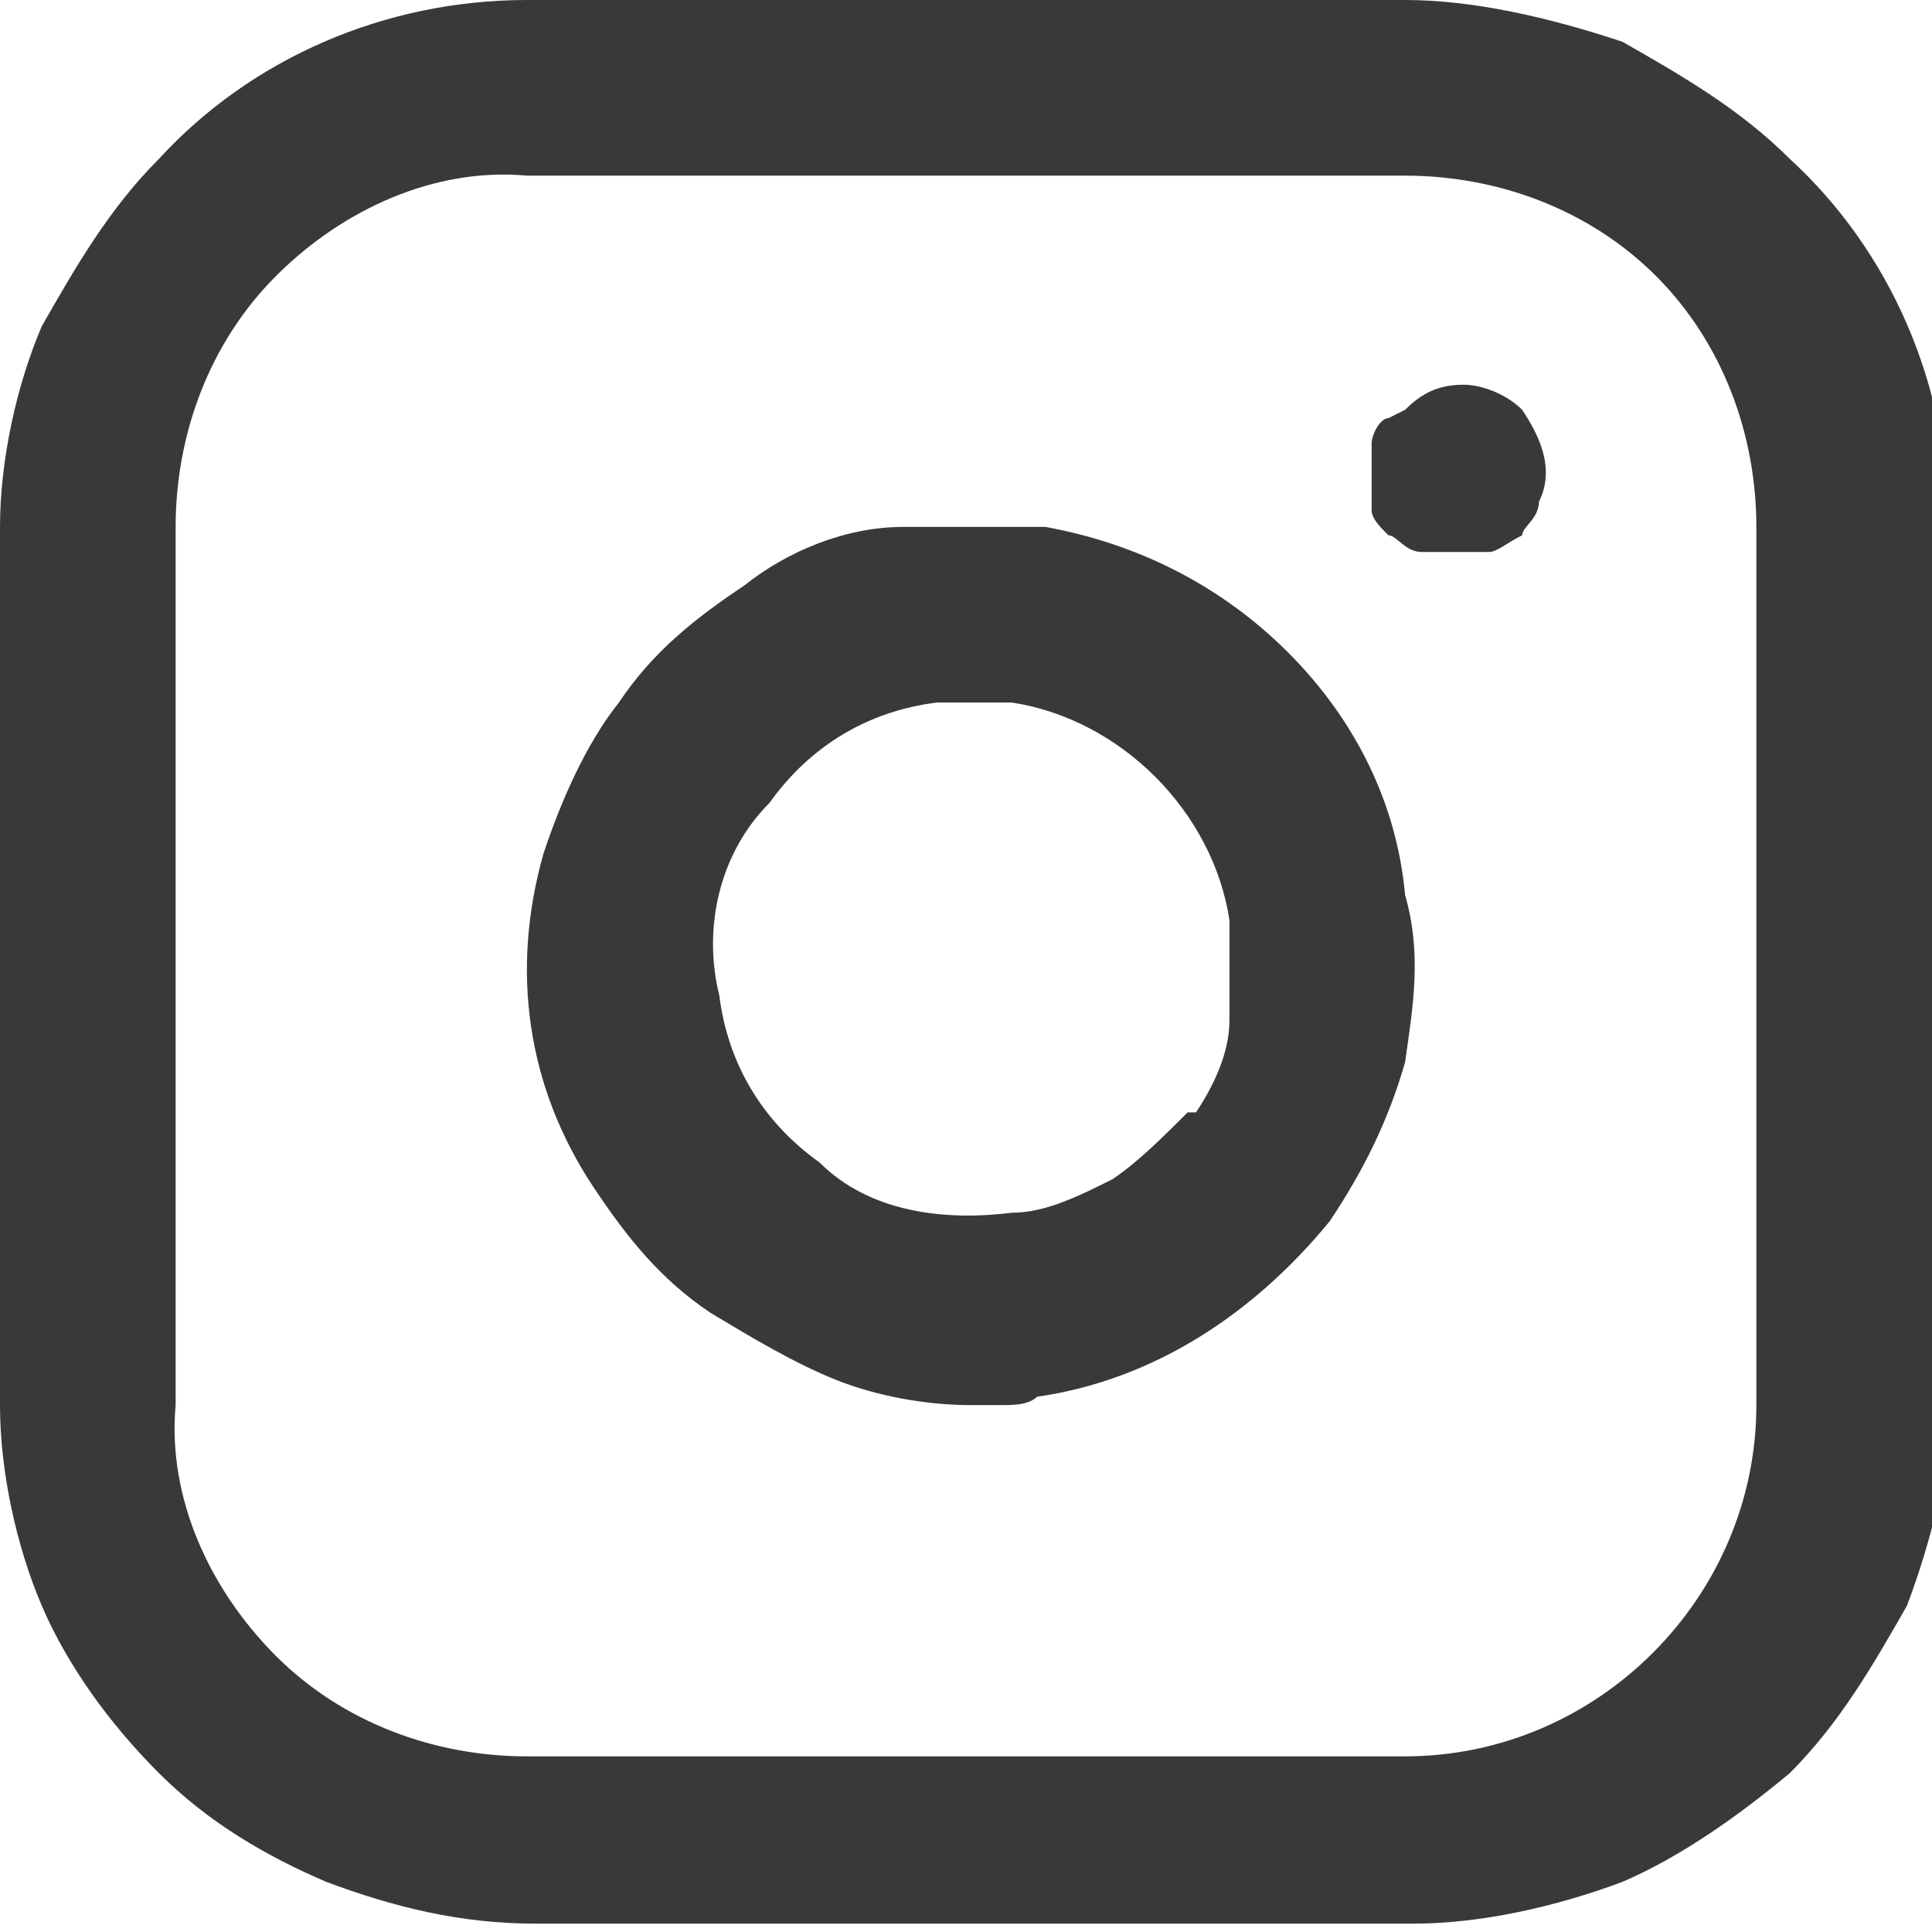
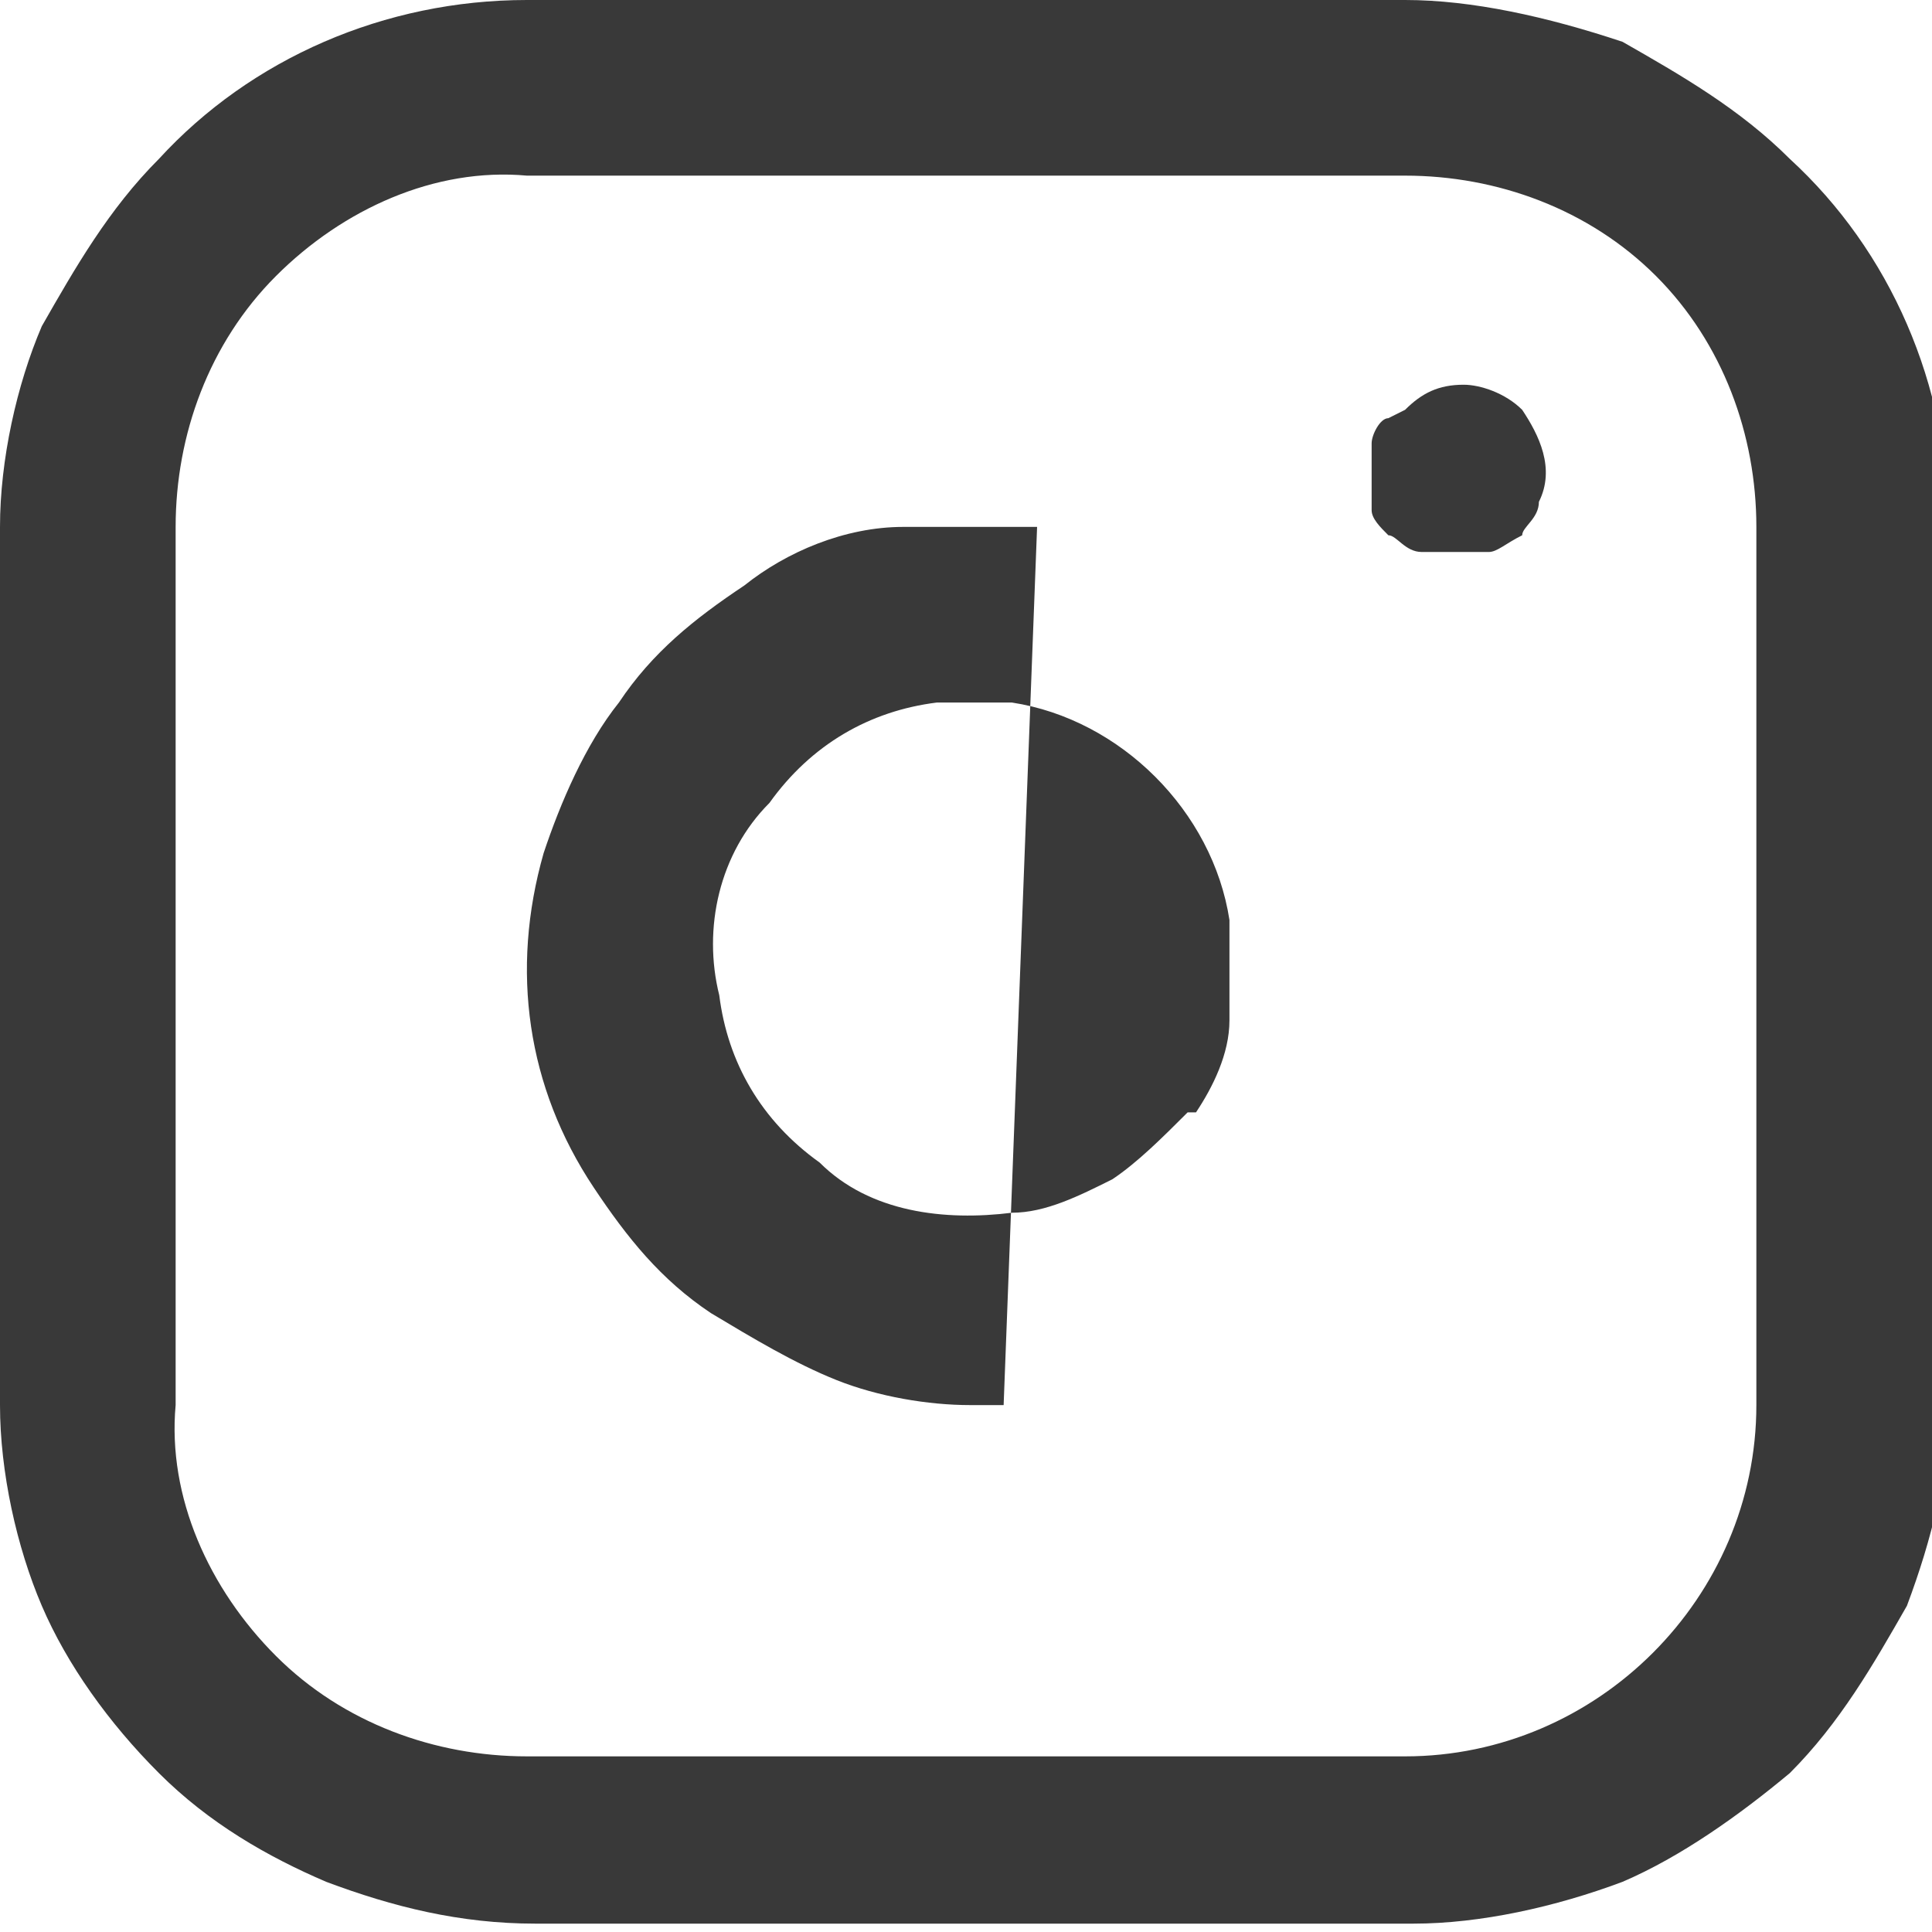
<svg xmlns="http://www.w3.org/2000/svg" id="_レイヤー_1" data-name="レイヤー_1" version="1.1" viewBox="0 0 23.1 23.1">
  <defs>
    <style>
      .st0 {
        fill: #393939;
      }
    </style>
  </defs>
-   <path class="st0" d="M16.6,5c-.1,0-.2.2-.2.3,0,.1,0,.3,0,.4,0,.1,0,.3,0,.4,0,.1.1.2.2.3.1,0,.2.2.4.2.1,0,.2,0,.4,0,.1,0,.3,0,.4,0,.1,0,.2-.1.4-.2,0-.1.2-.2.2-.4.2-.4,0-.8-.2-1.1-.2-.2-.5-.3-.7-.3-.3,0-.5.1-.7.3ZM14.2,13.3c-.3.3-.6.6-.9.8-.4.2-.8.4-1.2.4-.8.1-1.7,0-2.3-.6-.7-.5-1.1-1.2-1.2-2-.2-.8,0-1.7.6-2.3.5-.7,1.2-1.1,2-1.2h.9c1.3.2,2.4,1.3,2.6,2.6,0,.4,0,.8,0,1.2,0,.4-.2.8-.4,1.1h0ZM12.4,6.3c-.3,0-.5,0-.8,0-.3,0-.5,0-.8,0-.7,0-1.4.3-1.9.7-.6.4-1.1.8-1.5,1.4-.4.5-.7,1.2-.9,1.8-.4,1.4-.2,2.8.6,4,.4.6.8,1.1,1.4,1.5.5.3,1,.6,1.5.8.5.2,1.1.3,1.6.3h.4c.1,0,.3,0,.4-.1,1.4-.2,2.6-1,3.5-2.1.4-.6.7-1.2.9-1.9.1-.7.2-1.3,0-2-.1-1.1-.6-2.1-1.4-2.9-.8-.8-1.8-1.3-2.9-1.5ZM21,16.8c0,2.3-1.9,4.2-4.2,4.2,0,0,0,0,0,0H6.3c-1.1,0-2.2-.4-3-1.2-.8-.8-1.3-1.9-1.2-3V6.3c0-1.1.4-2.2,1.2-3,.8-.8,1.9-1.3,3-1.2h10.5c1.1,0,2.2.4,3,1.2.8.8,1.2,1.9,1.2,3v10.5ZM16.8,0H6.3c-1.7,0-3.3.7-4.4,1.9-.6.6-1,1.3-1.4,2C.2,4.6,0,5.5,0,6.3v10.5c0,.8.2,1.7.5,2.4.3.7.8,1.4,1.4,2,.6.6,1.3,1,2,1.3.8.3,1.6.5,2.5.5h10.5c.8,0,1.7-.2,2.5-.5.7-.3,1.4-.8,2-1.3.6-.6,1-1.3,1.4-2,.3-.8.5-1.6.5-2.4V6.3c0-1.7-.7-3.3-1.9-4.4-.6-.6-1.3-1-2-1.4C18.5.2,17.6,0,16.8,0Z" />
+   <path class="st0" d="M16.6,5c-.1,0-.2.2-.2.3,0,.1,0,.3,0,.4,0,.1,0,.3,0,.4,0,.1.1.2.2.3.1,0,.2.2.4.2.1,0,.2,0,.4,0,.1,0,.3,0,.4,0,.1,0,.2-.1.4-.2,0-.1.2-.2.2-.4.2-.4,0-.8-.2-1.1-.2-.2-.5-.3-.7-.3-.3,0-.5.1-.7.3ZM14.2,13.3c-.3.3-.6.6-.9.8-.4.2-.8.4-1.2.4-.8.1-1.7,0-2.3-.6-.7-.5-1.1-1.2-1.2-2-.2-.8,0-1.7.6-2.3.5-.7,1.2-1.1,2-1.2h.9c1.3.2,2.4,1.3,2.6,2.6,0,.4,0,.8,0,1.2,0,.4-.2.8-.4,1.1h0ZM12.4,6.3c-.3,0-.5,0-.8,0-.3,0-.5,0-.8,0-.7,0-1.4.3-1.9.7-.6.4-1.1.8-1.5,1.4-.4.5-.7,1.2-.9,1.8-.4,1.4-.2,2.8.6,4,.4.6.8,1.1,1.4,1.5.5.3,1,.6,1.5.8.5.2,1.1.3,1.6.3h.4ZM21,16.8c0,2.3-1.9,4.2-4.2,4.2,0,0,0,0,0,0H6.3c-1.1,0-2.2-.4-3-1.2-.8-.8-1.3-1.9-1.2-3V6.3c0-1.1.4-2.2,1.2-3,.8-.8,1.9-1.3,3-1.2h10.5c1.1,0,2.2.4,3,1.2.8.8,1.2,1.9,1.2,3v10.5ZM16.8,0H6.3c-1.7,0-3.3.7-4.4,1.9-.6.6-1,1.3-1.4,2C.2,4.6,0,5.5,0,6.3v10.5c0,.8.2,1.7.5,2.4.3.7.8,1.4,1.4,2,.6.6,1.3,1,2,1.3.8.3,1.6.5,2.5.5h10.5c.8,0,1.7-.2,2.5-.5.7-.3,1.4-.8,2-1.3.6-.6,1-1.3,1.4-2,.3-.8.5-1.6.5-2.4V6.3c0-1.7-.7-3.3-1.9-4.4-.6-.6-1.3-1-2-1.4C18.5.2,17.6,0,16.8,0Z" />
</svg>